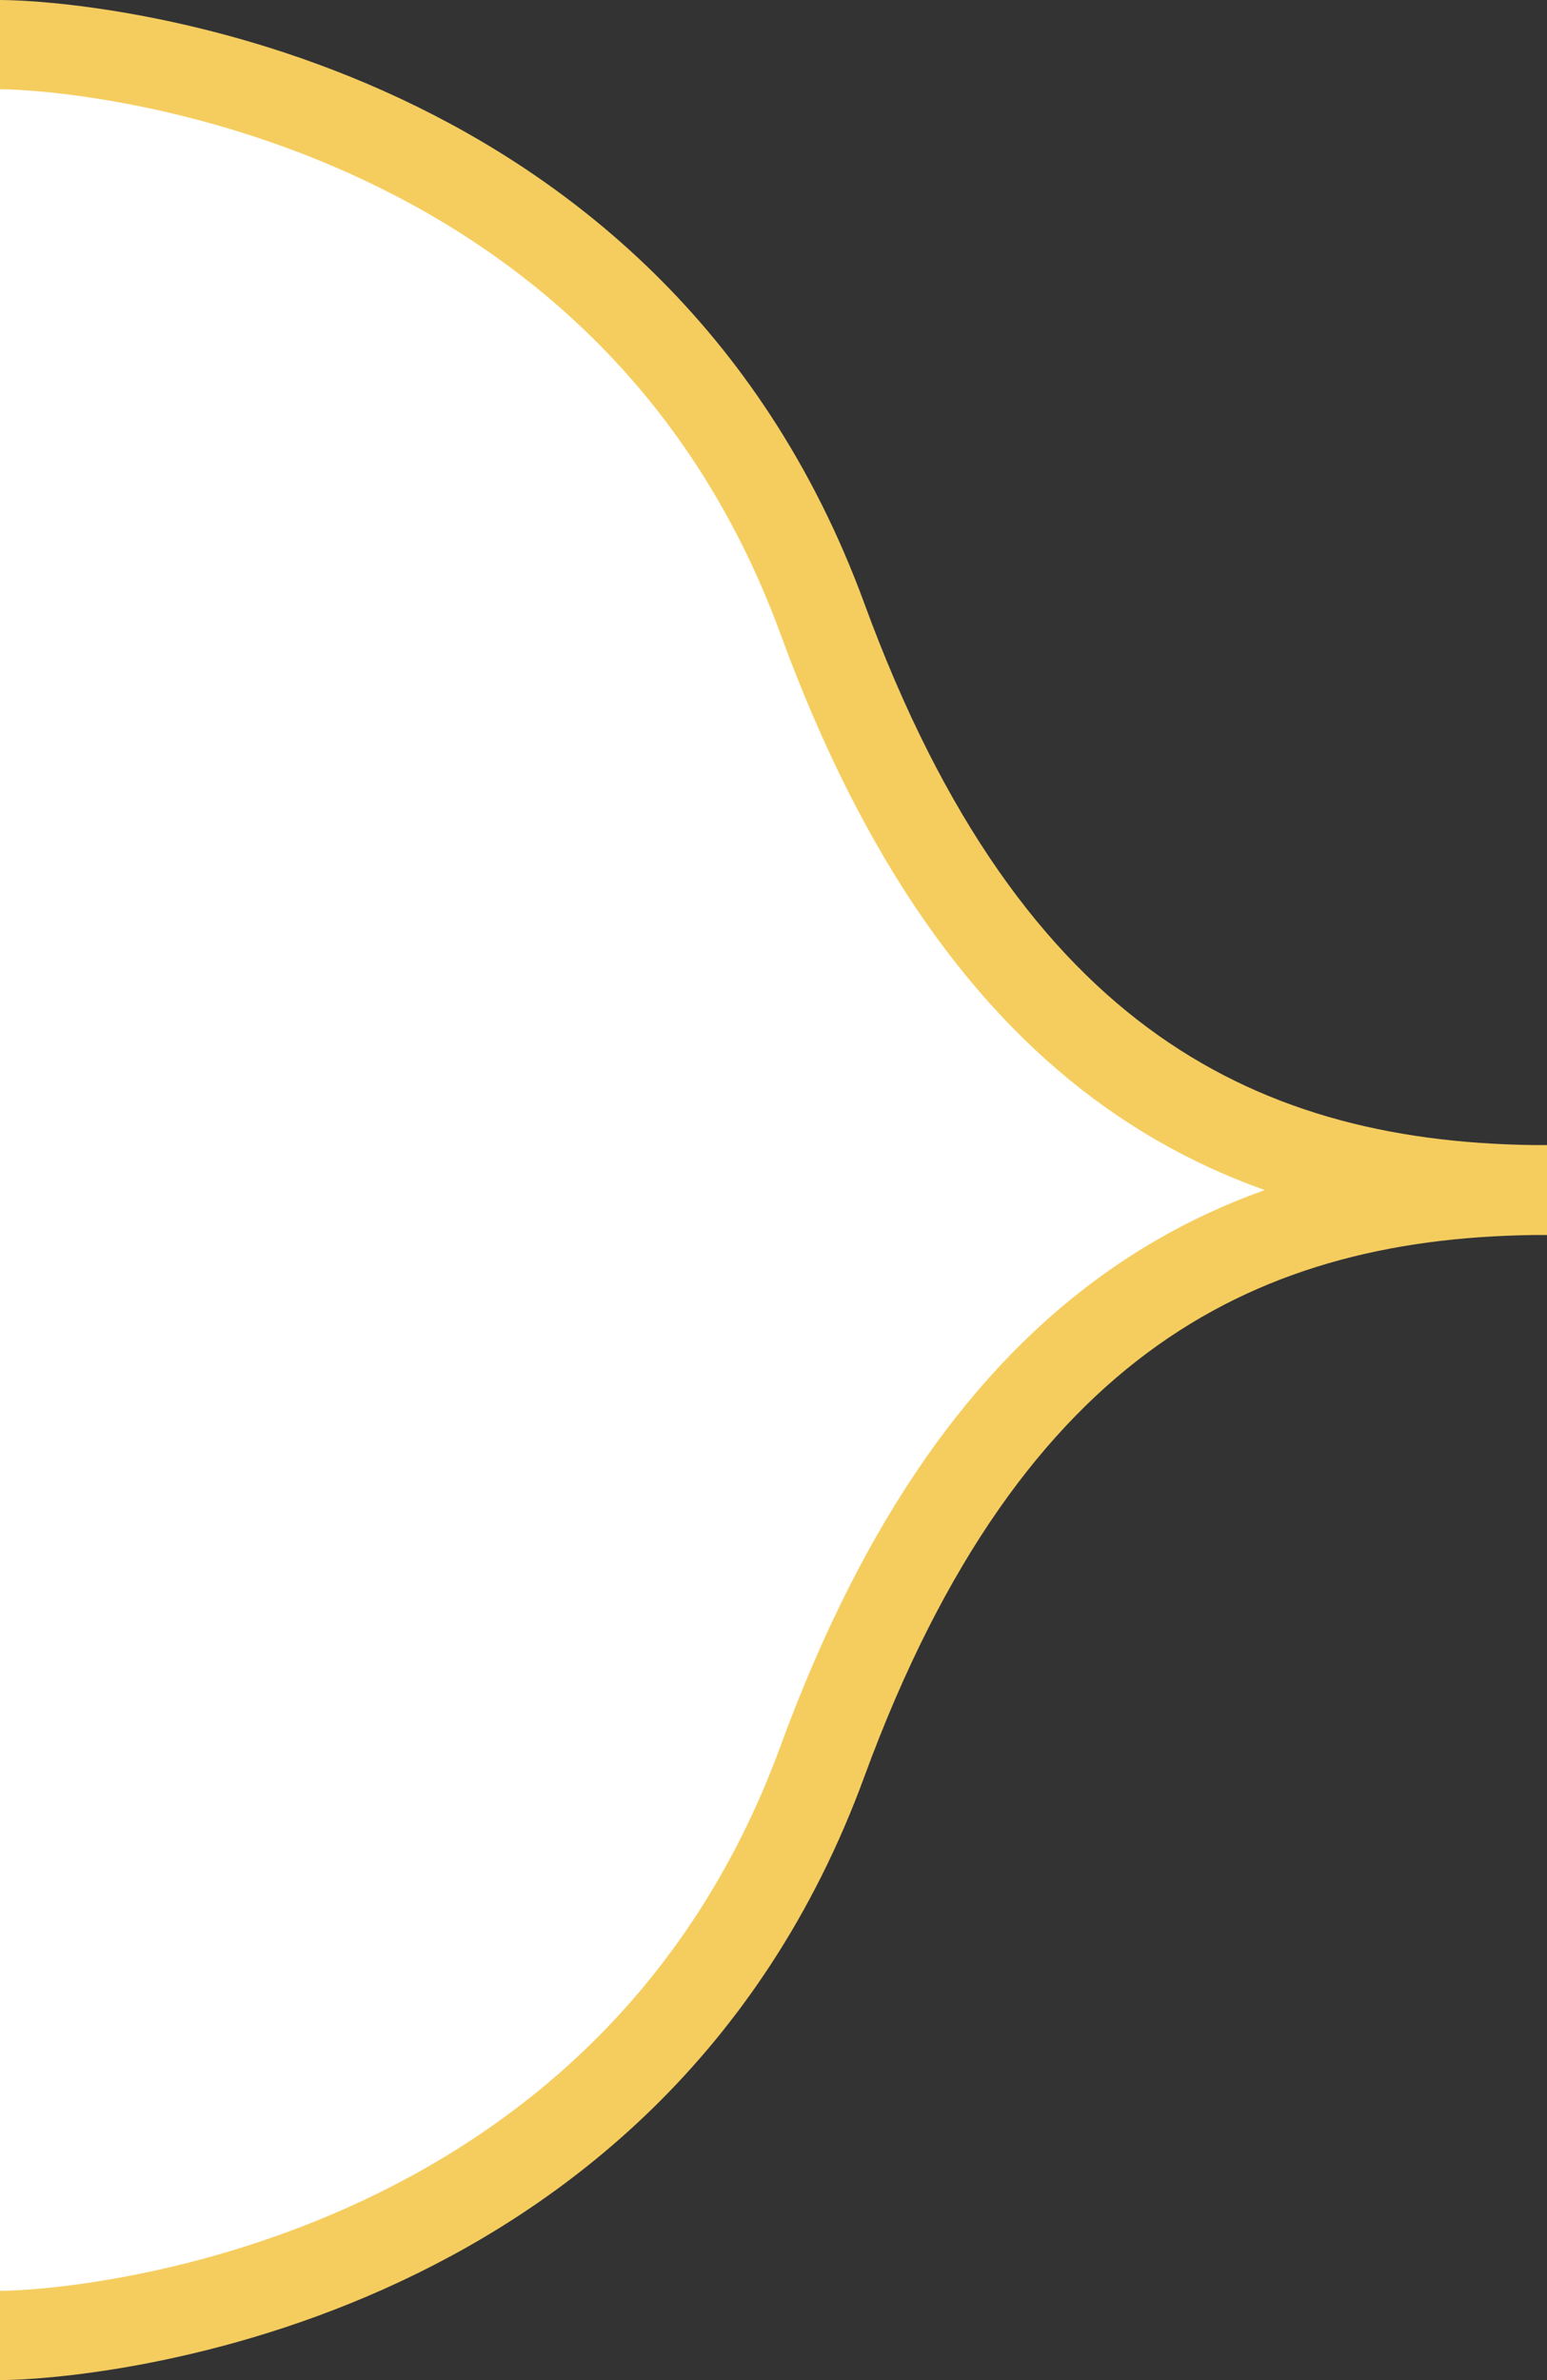
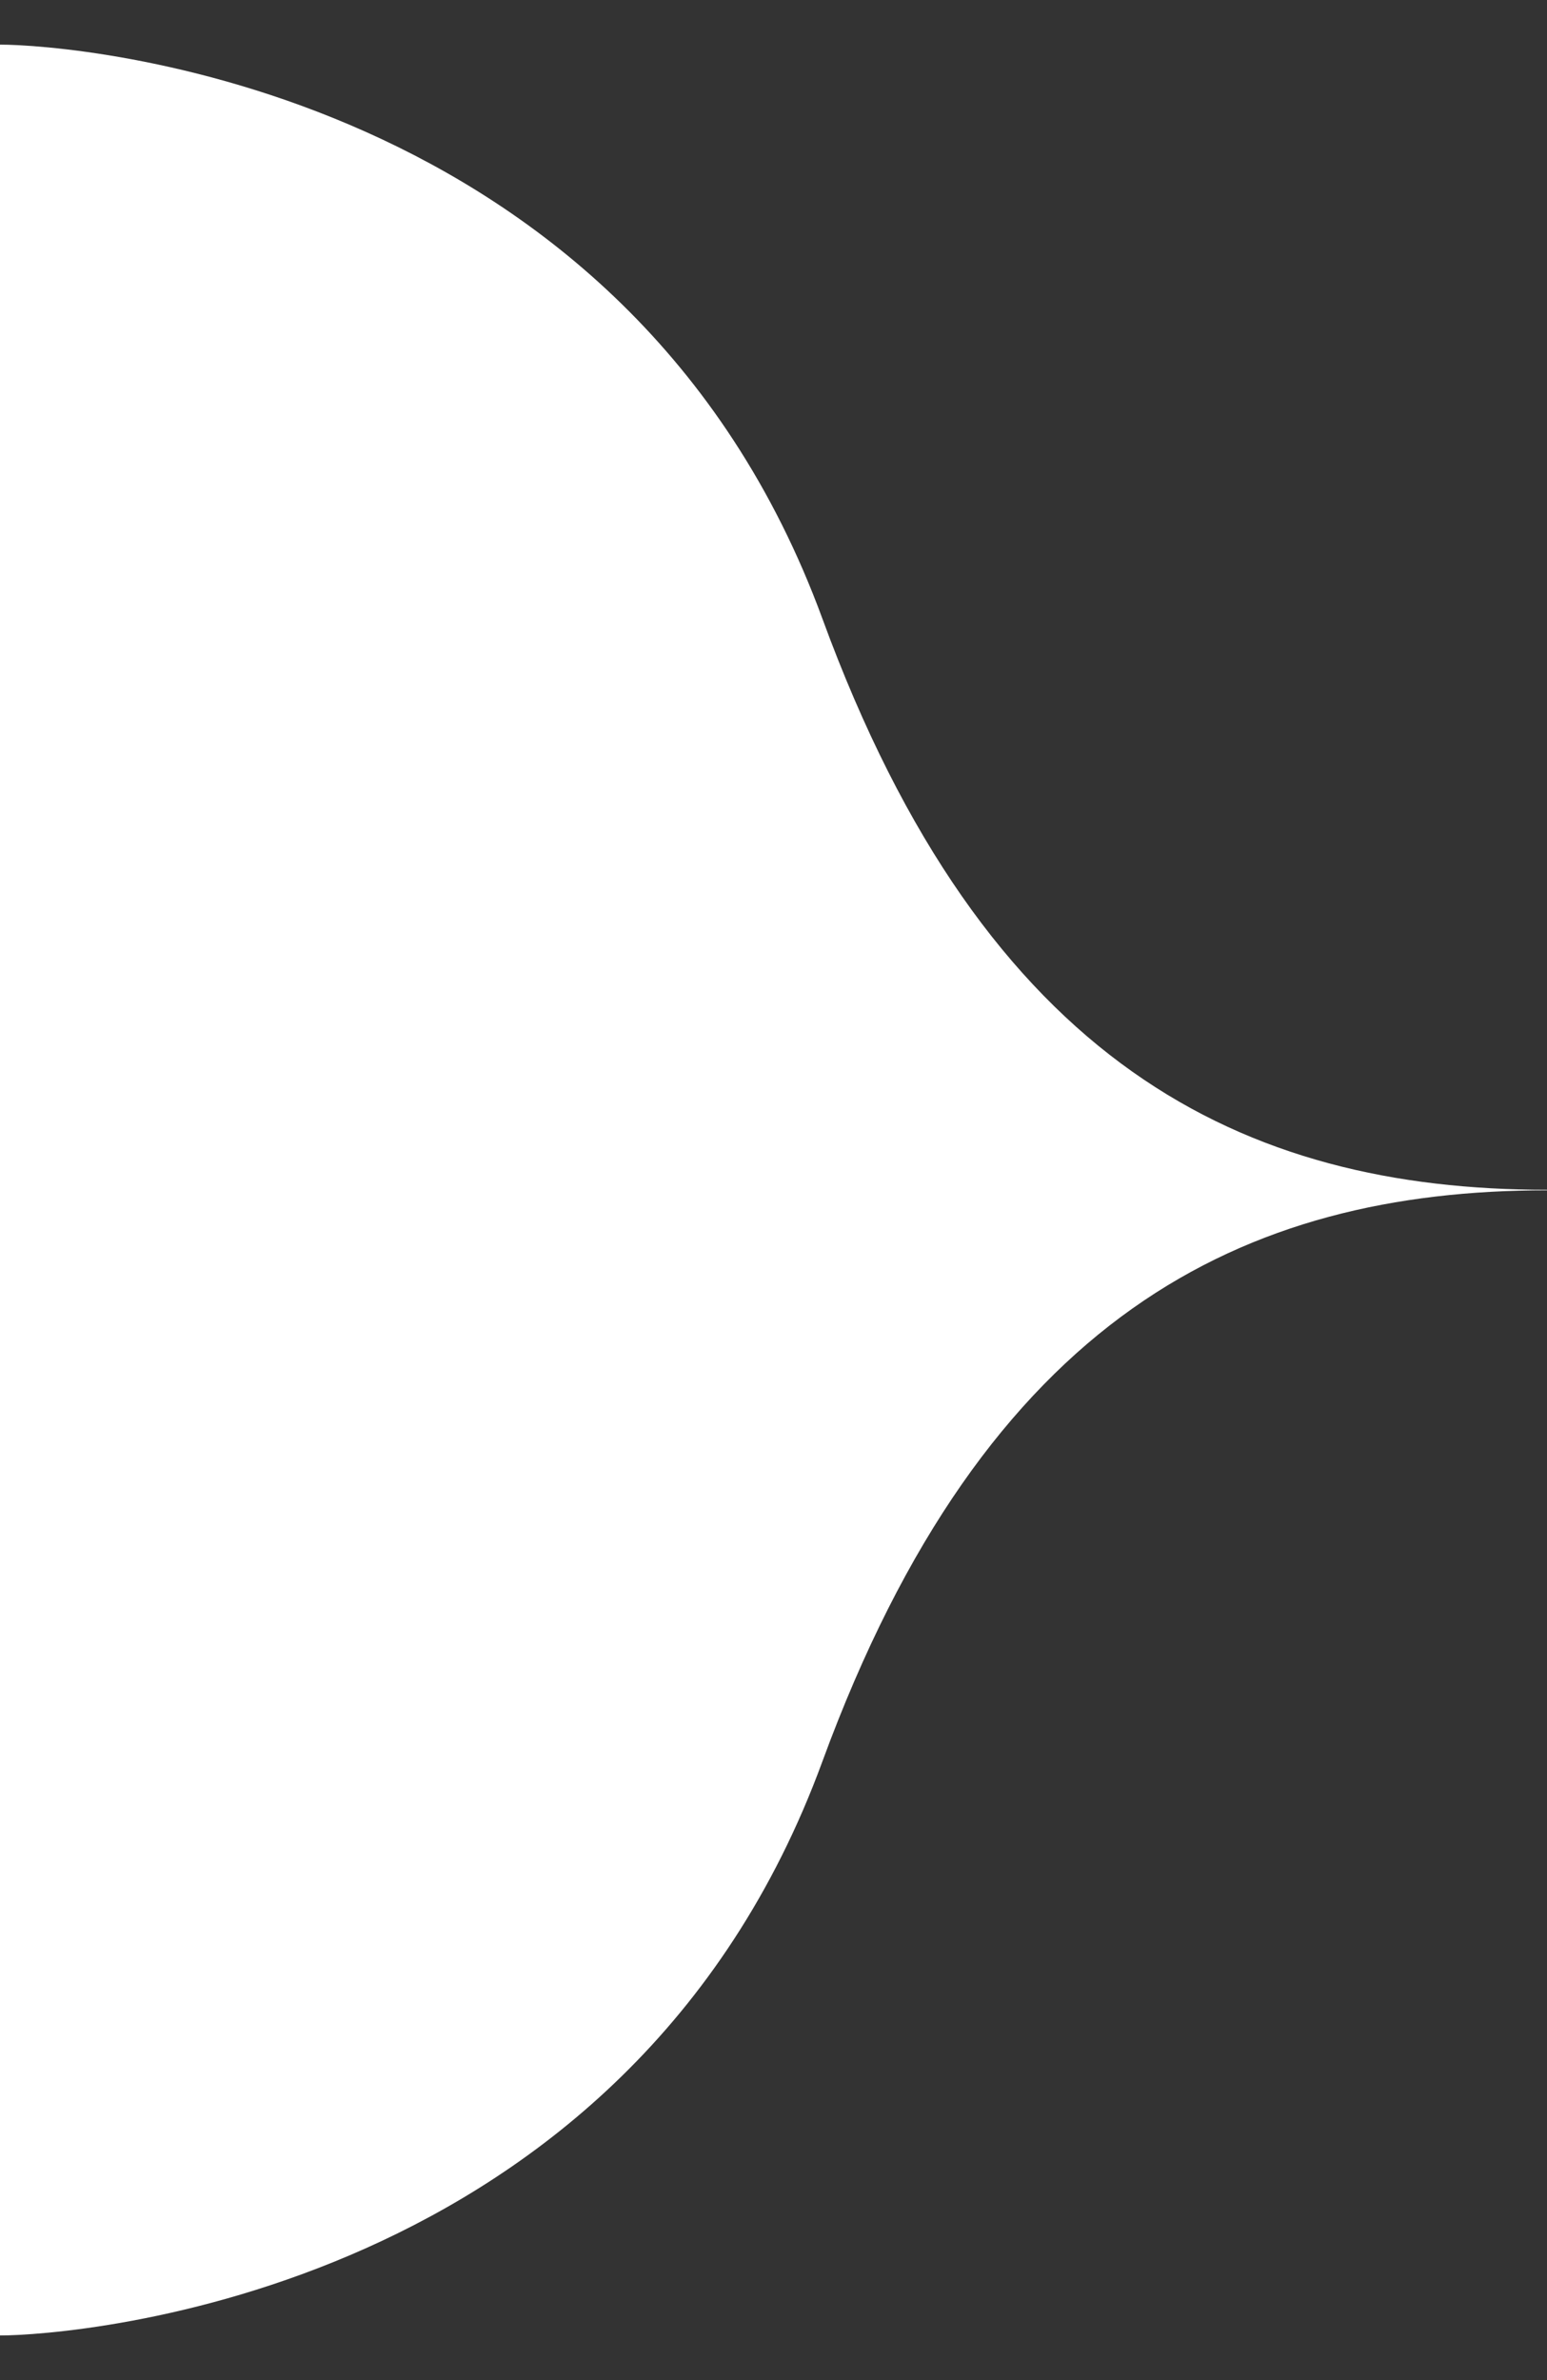
<svg xmlns="http://www.w3.org/2000/svg" width="52" height="80" viewBox="0 0 52 80" fill="none">
  <rect x="0" y="0" width="52" height="80" fill="#333333" stroke="none" />
  <path d="M0 78.5C2.479 78.5 21.08 77.123 27.643 59.207C33.142 44.209 41.808 40.009 52 40.009V39.991C41.808 39.991 33.134 35.799 27.643 20.793C21.071 2.877 2.479 1.5 0 1.5" fill="white" />
-   <path d="M-1.52262e-06 78.5C2.479 78.5 21.08 77.123 27.643 59.207C33.142 44.209 41.808 40.009 52 40.009V39.991C41.808 39.991 33.134 35.799 27.643 20.793C21.071 2.877 2.479 1.5 -1.52262e-06 1.5" stroke="#F5CD5F" stroke-width="3" stroke-miterlimit="10" />
</svg>